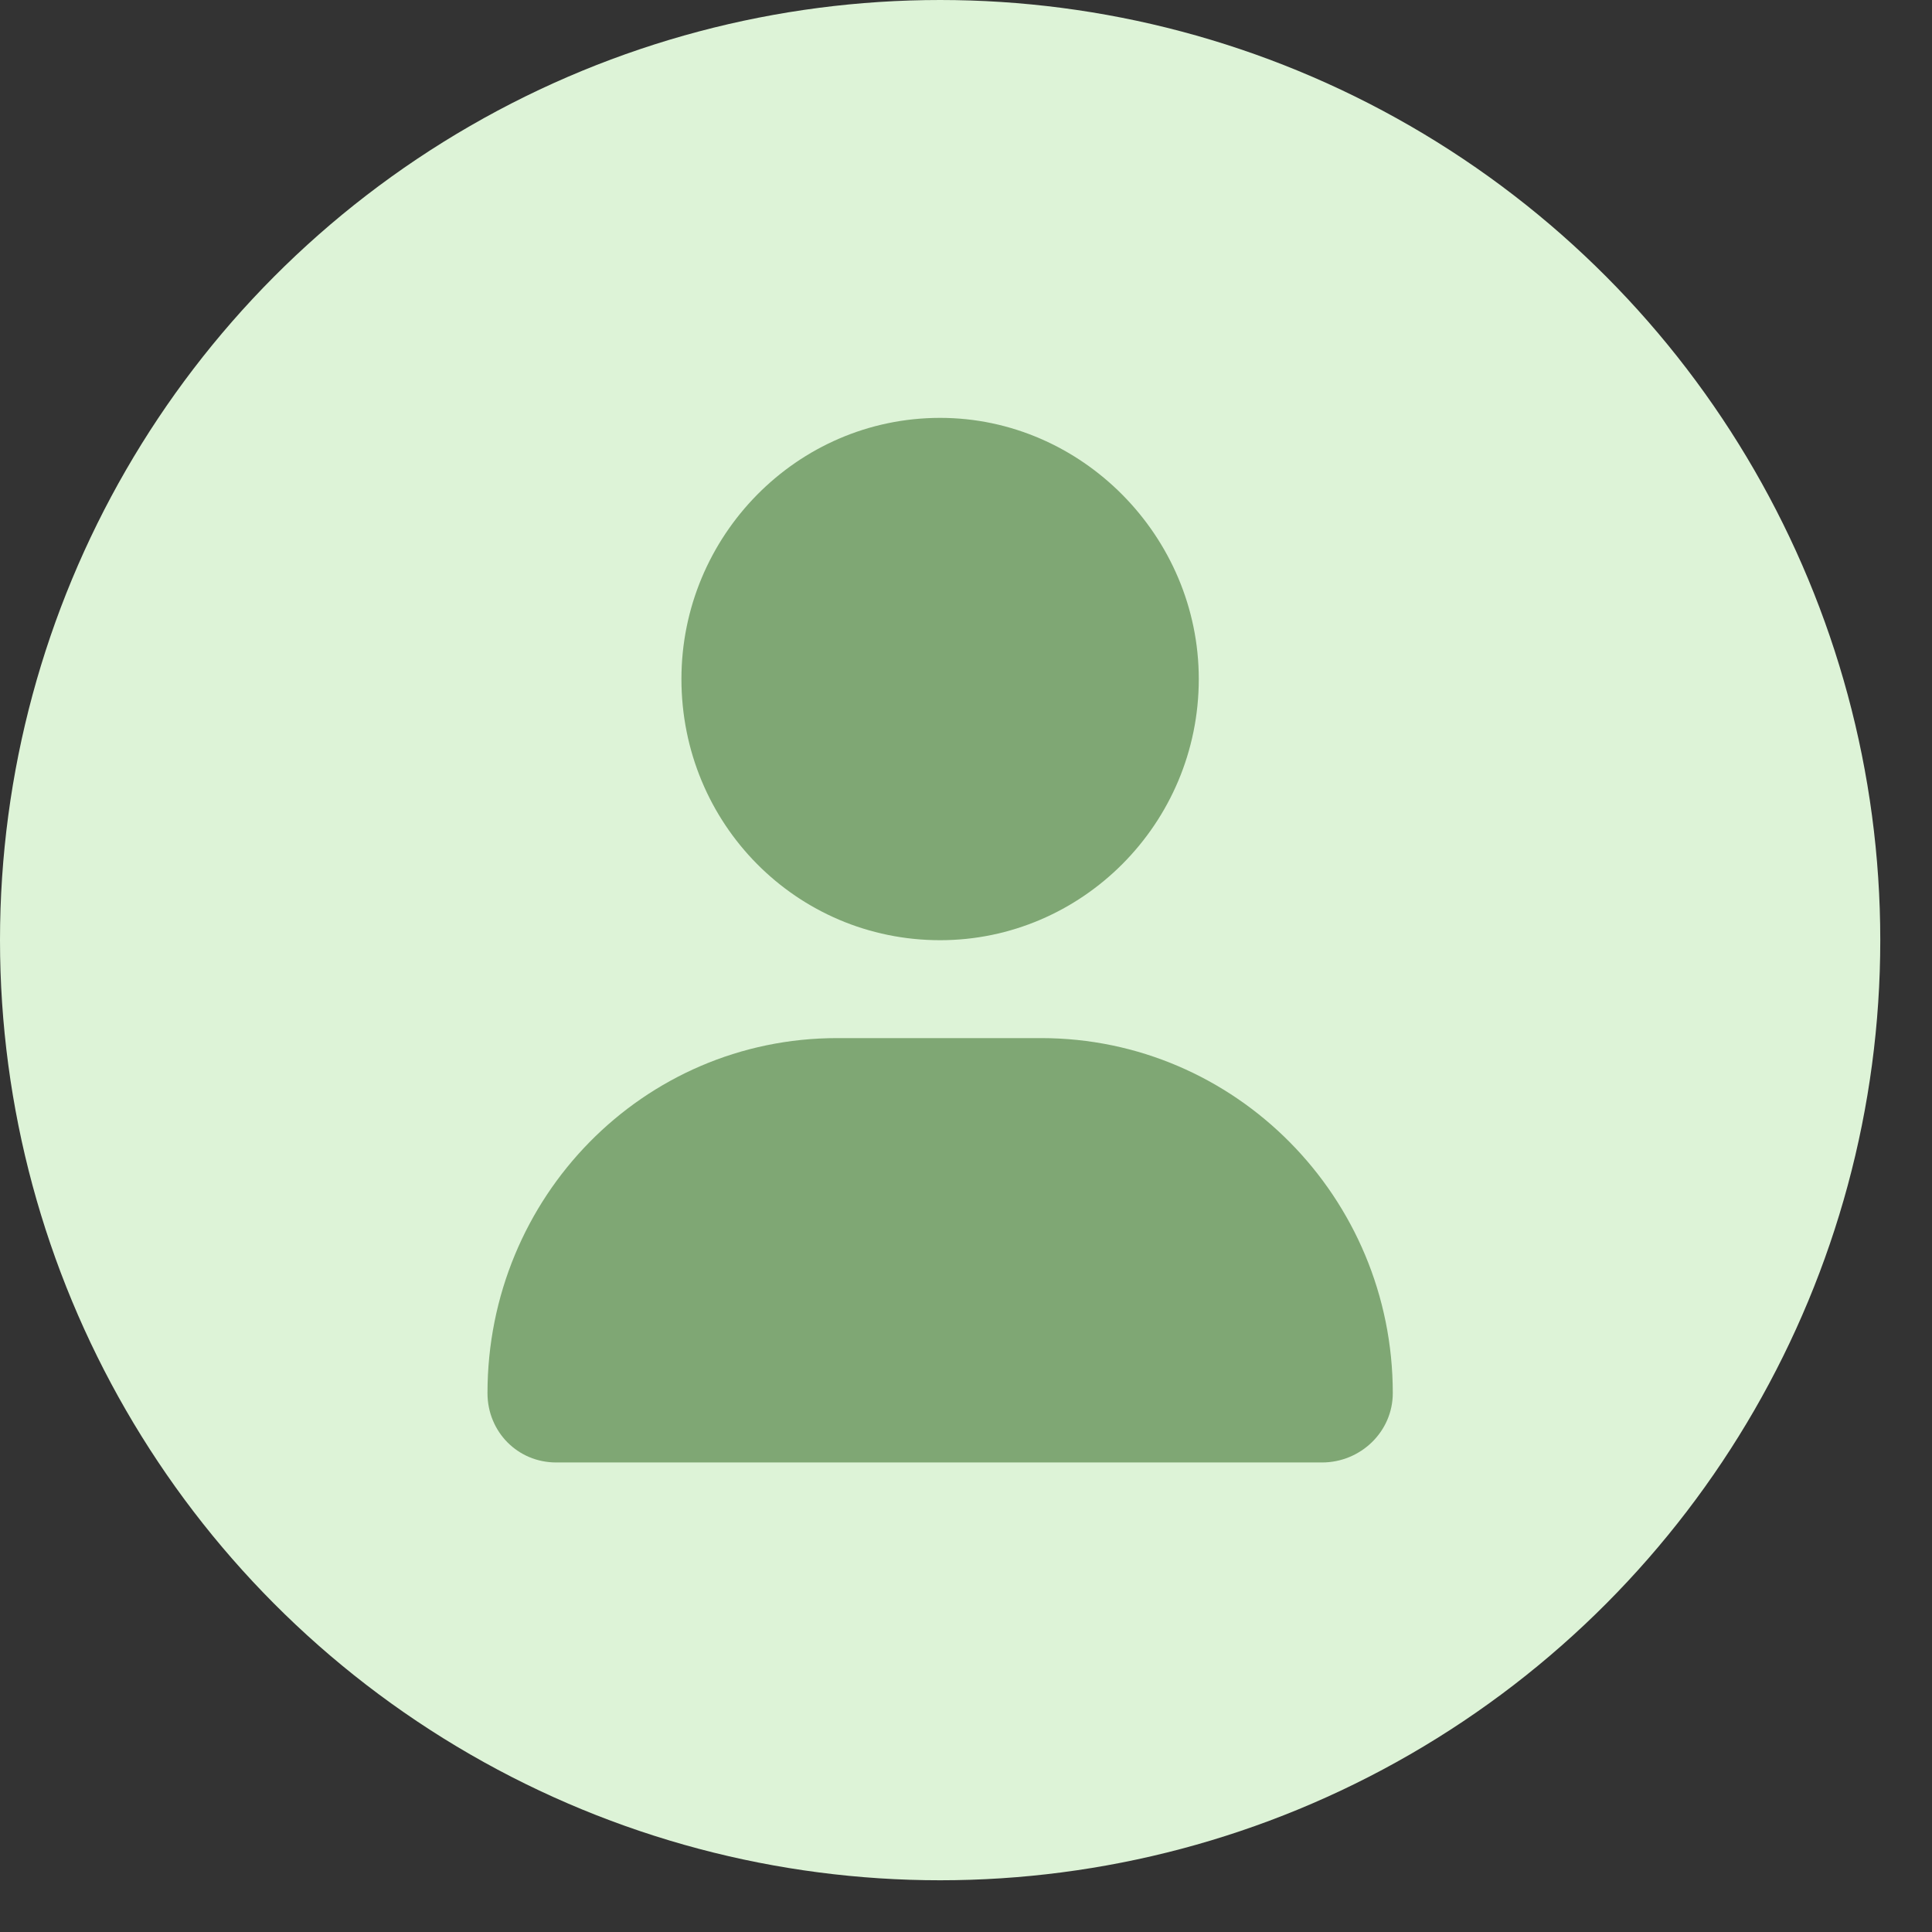
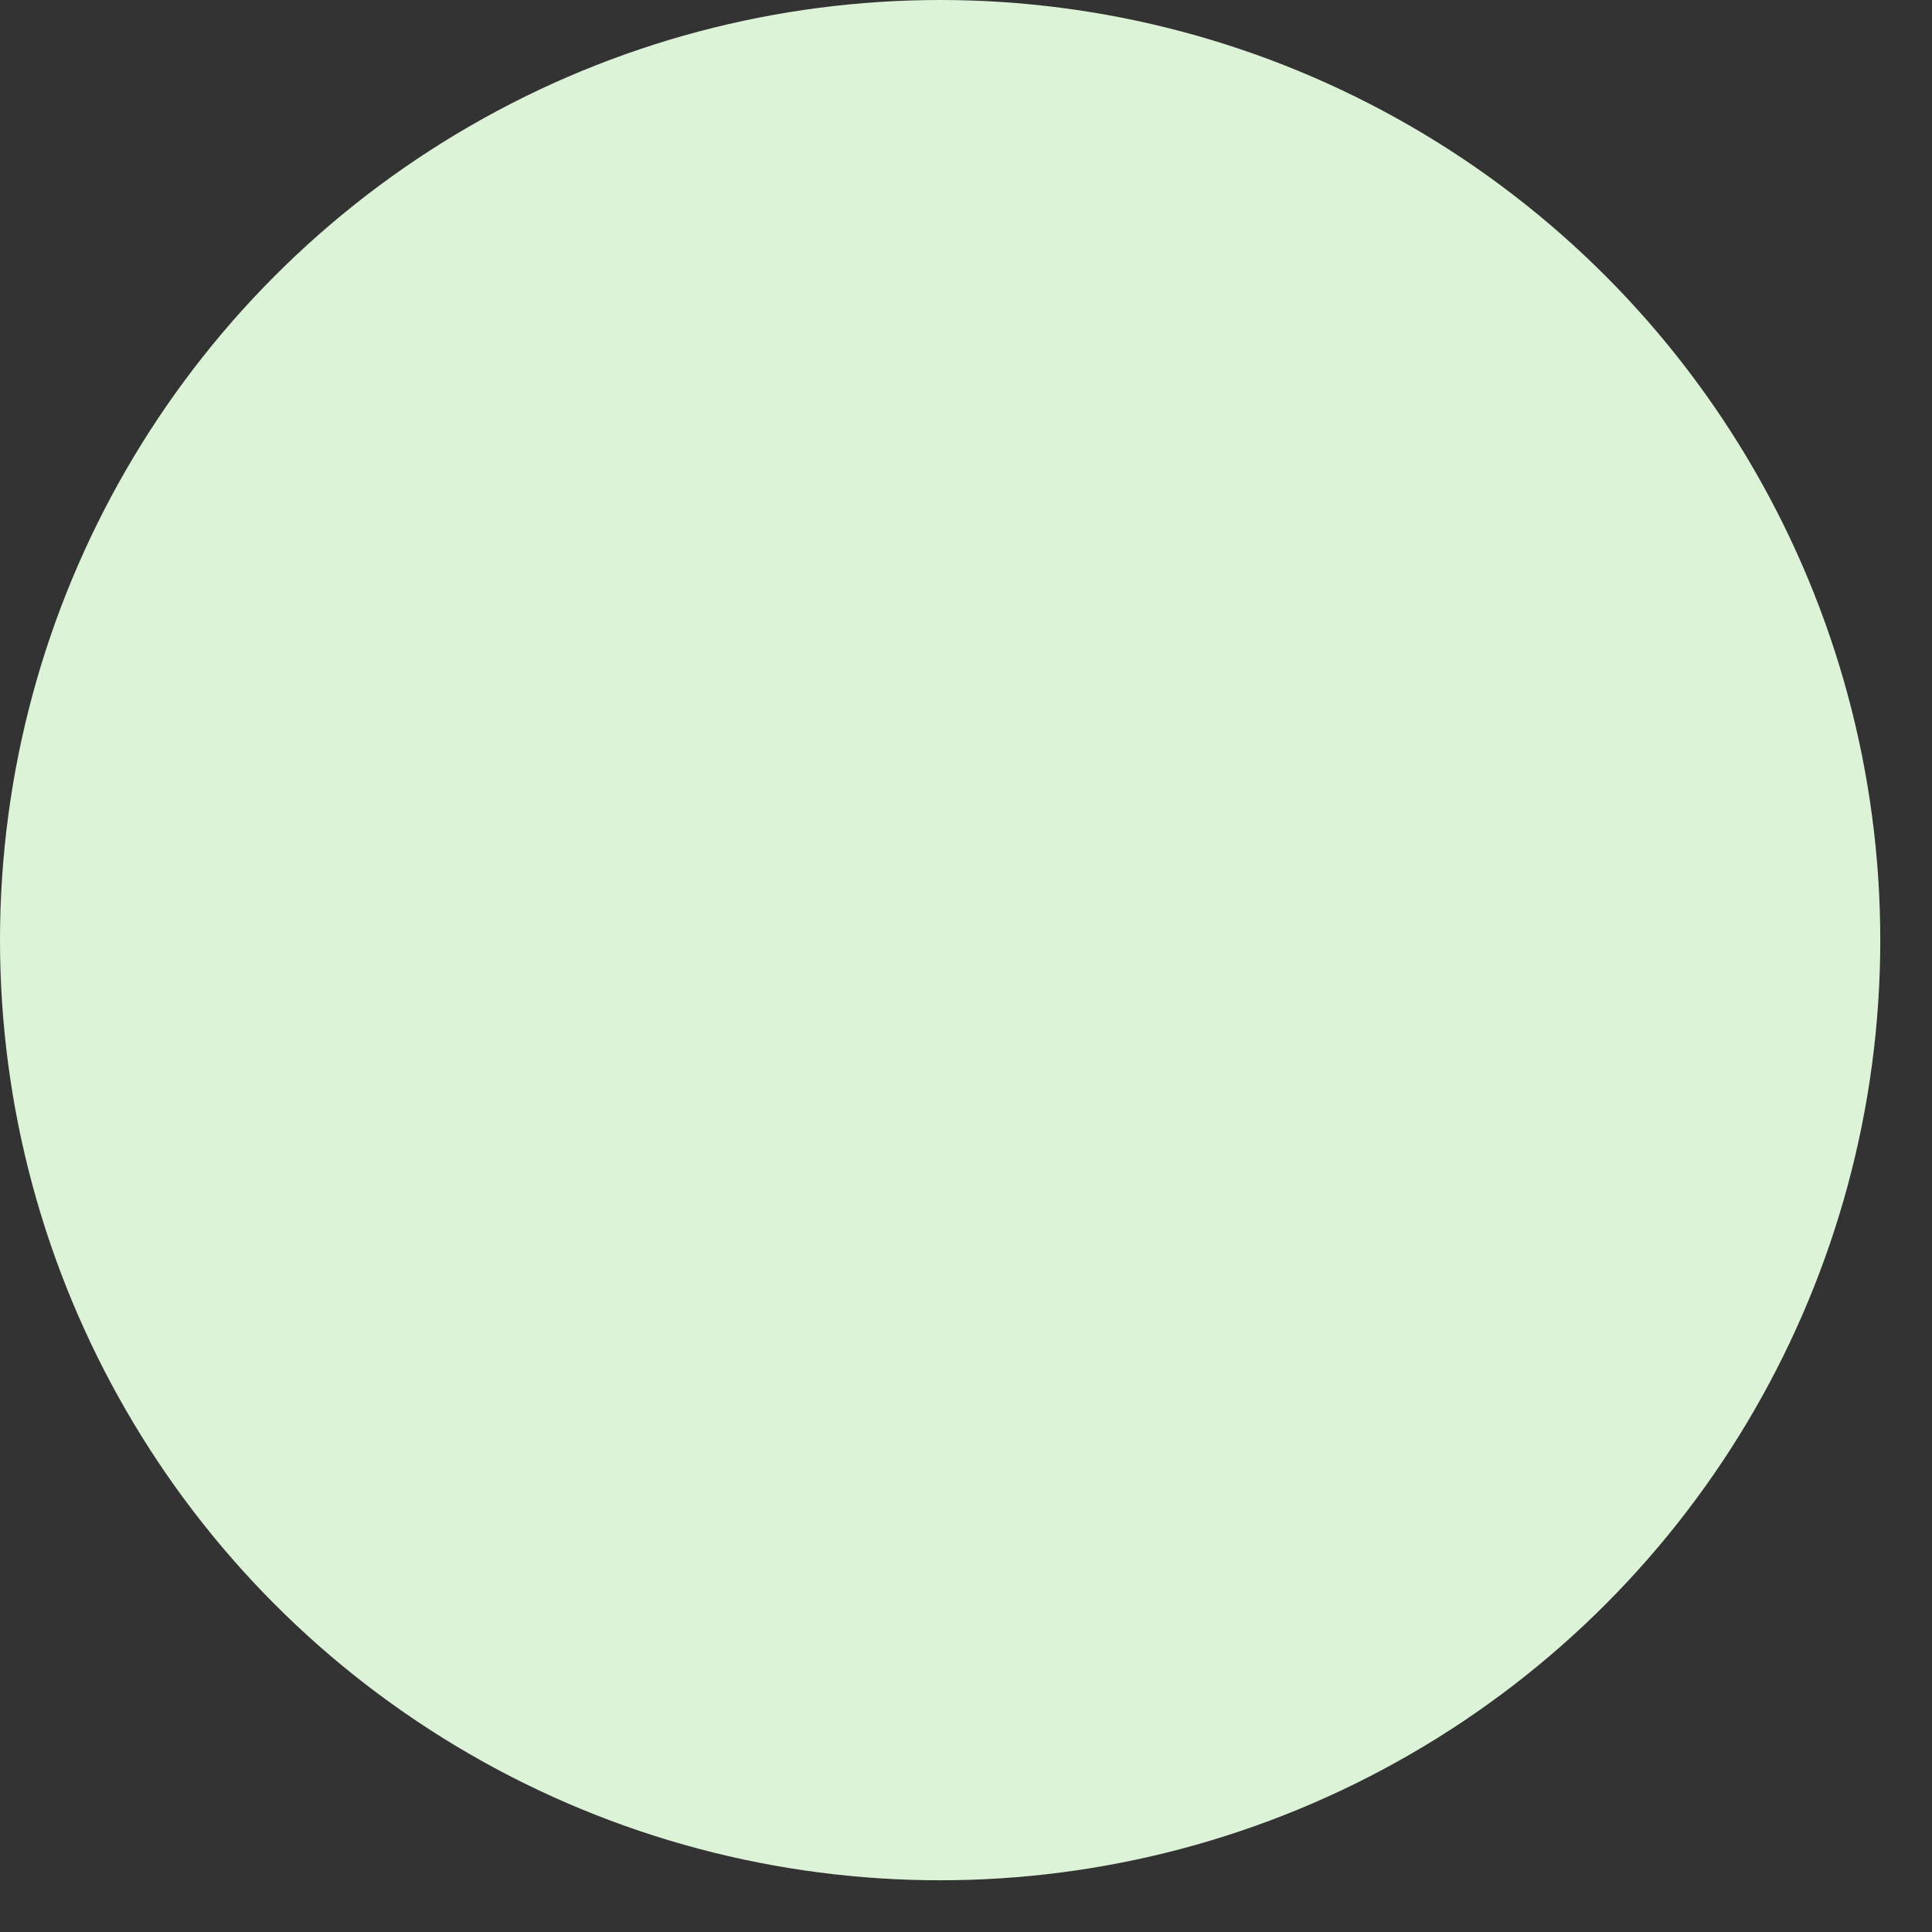
<svg xmlns="http://www.w3.org/2000/svg" width="31" height="31" viewBox="0 0 31 31" fill="none">
  <rect x="0" y="0" width="31" height="31" fill="#333333" stroke="none" />
  <circle cx="15.085" cy="15.085" r="15.085" fill="#DDF3D7" />
-   <path d="M15.085 15.086C17.355 15.086 19.235 13.22 19.235 10.895C19.235 8.604 17.355 6.705 15.085 6.705C12.783 6.705 10.934 8.604 10.934 10.895C10.934 13.22 12.783 15.086 15.085 15.086ZM16.706 16.657H13.431C10.318 16.657 7.822 19.21 7.822 22.353C7.822 22.975 8.308 23.466 8.924 23.466H21.213C21.829 23.466 22.348 22.975 22.348 22.353C22.348 19.21 19.819 16.657 16.706 16.657Z" fill="#7FA774" />
</svg>